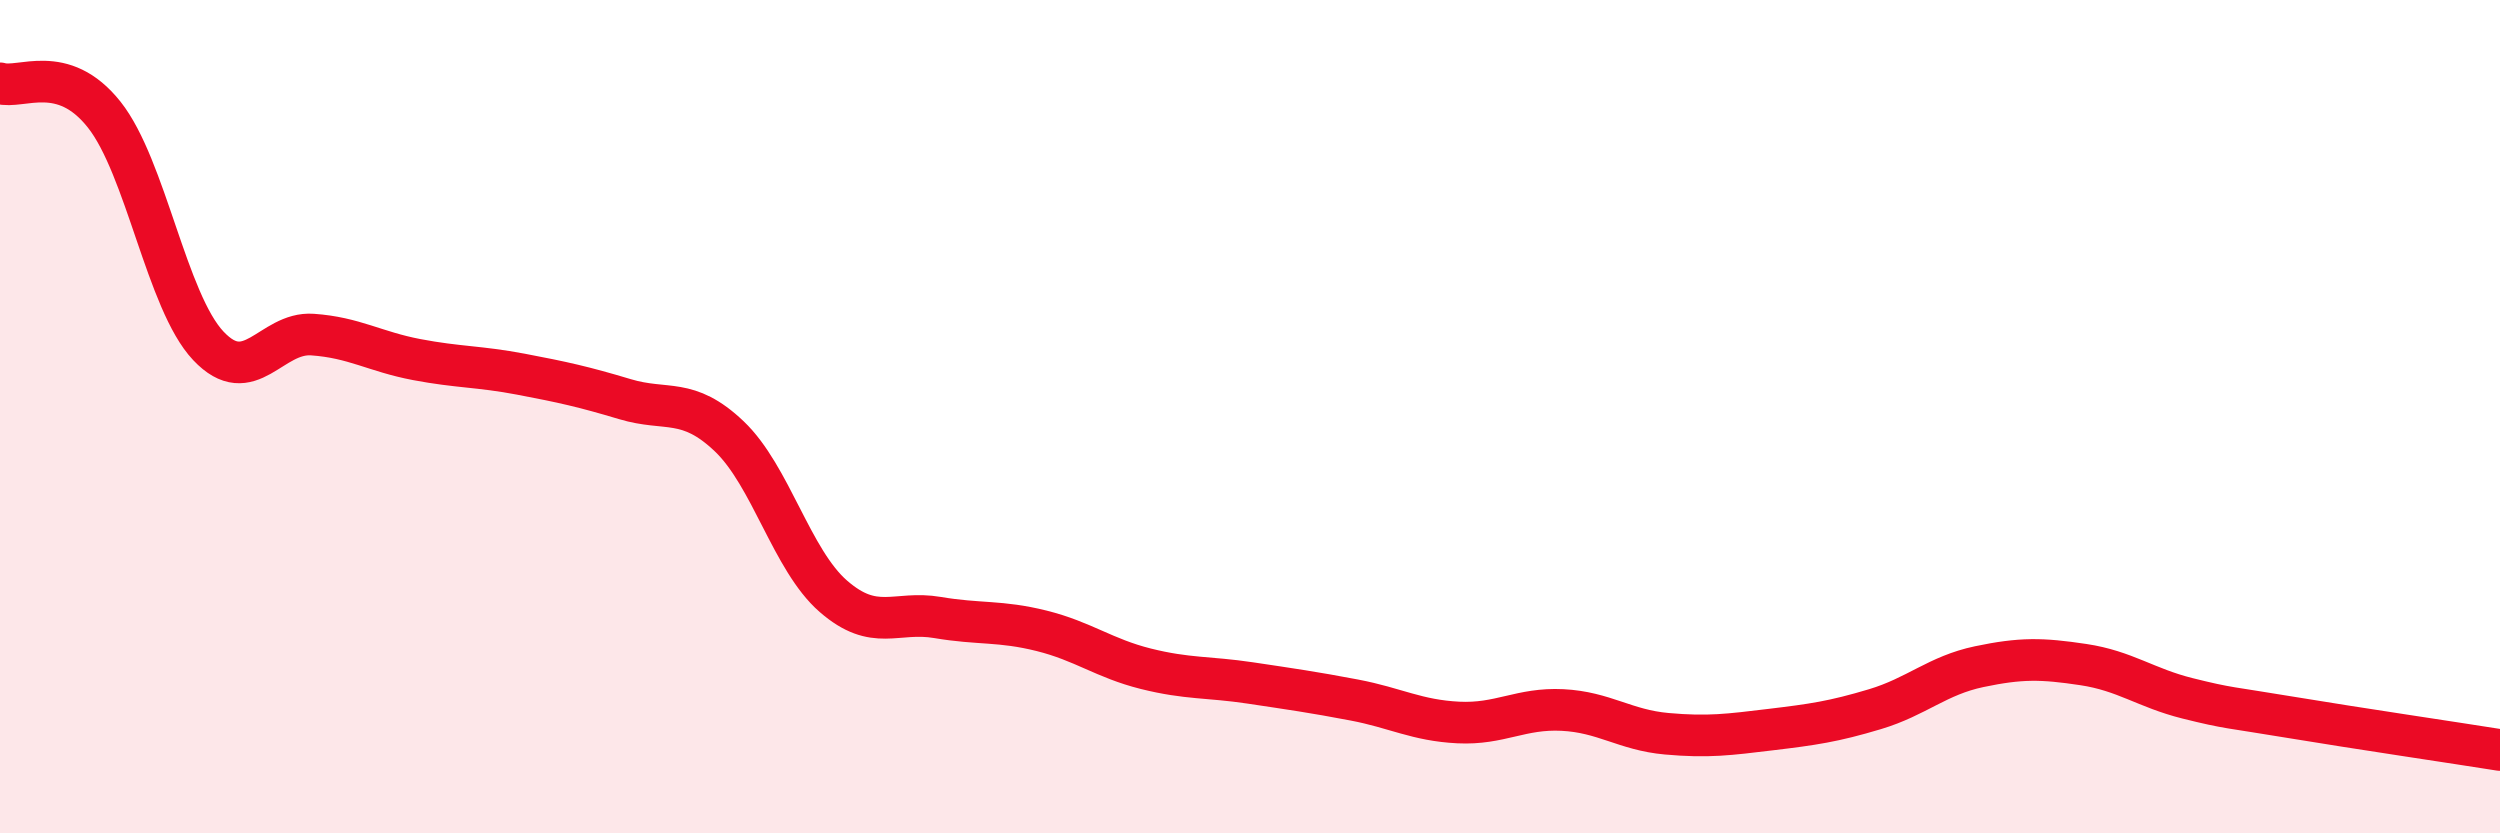
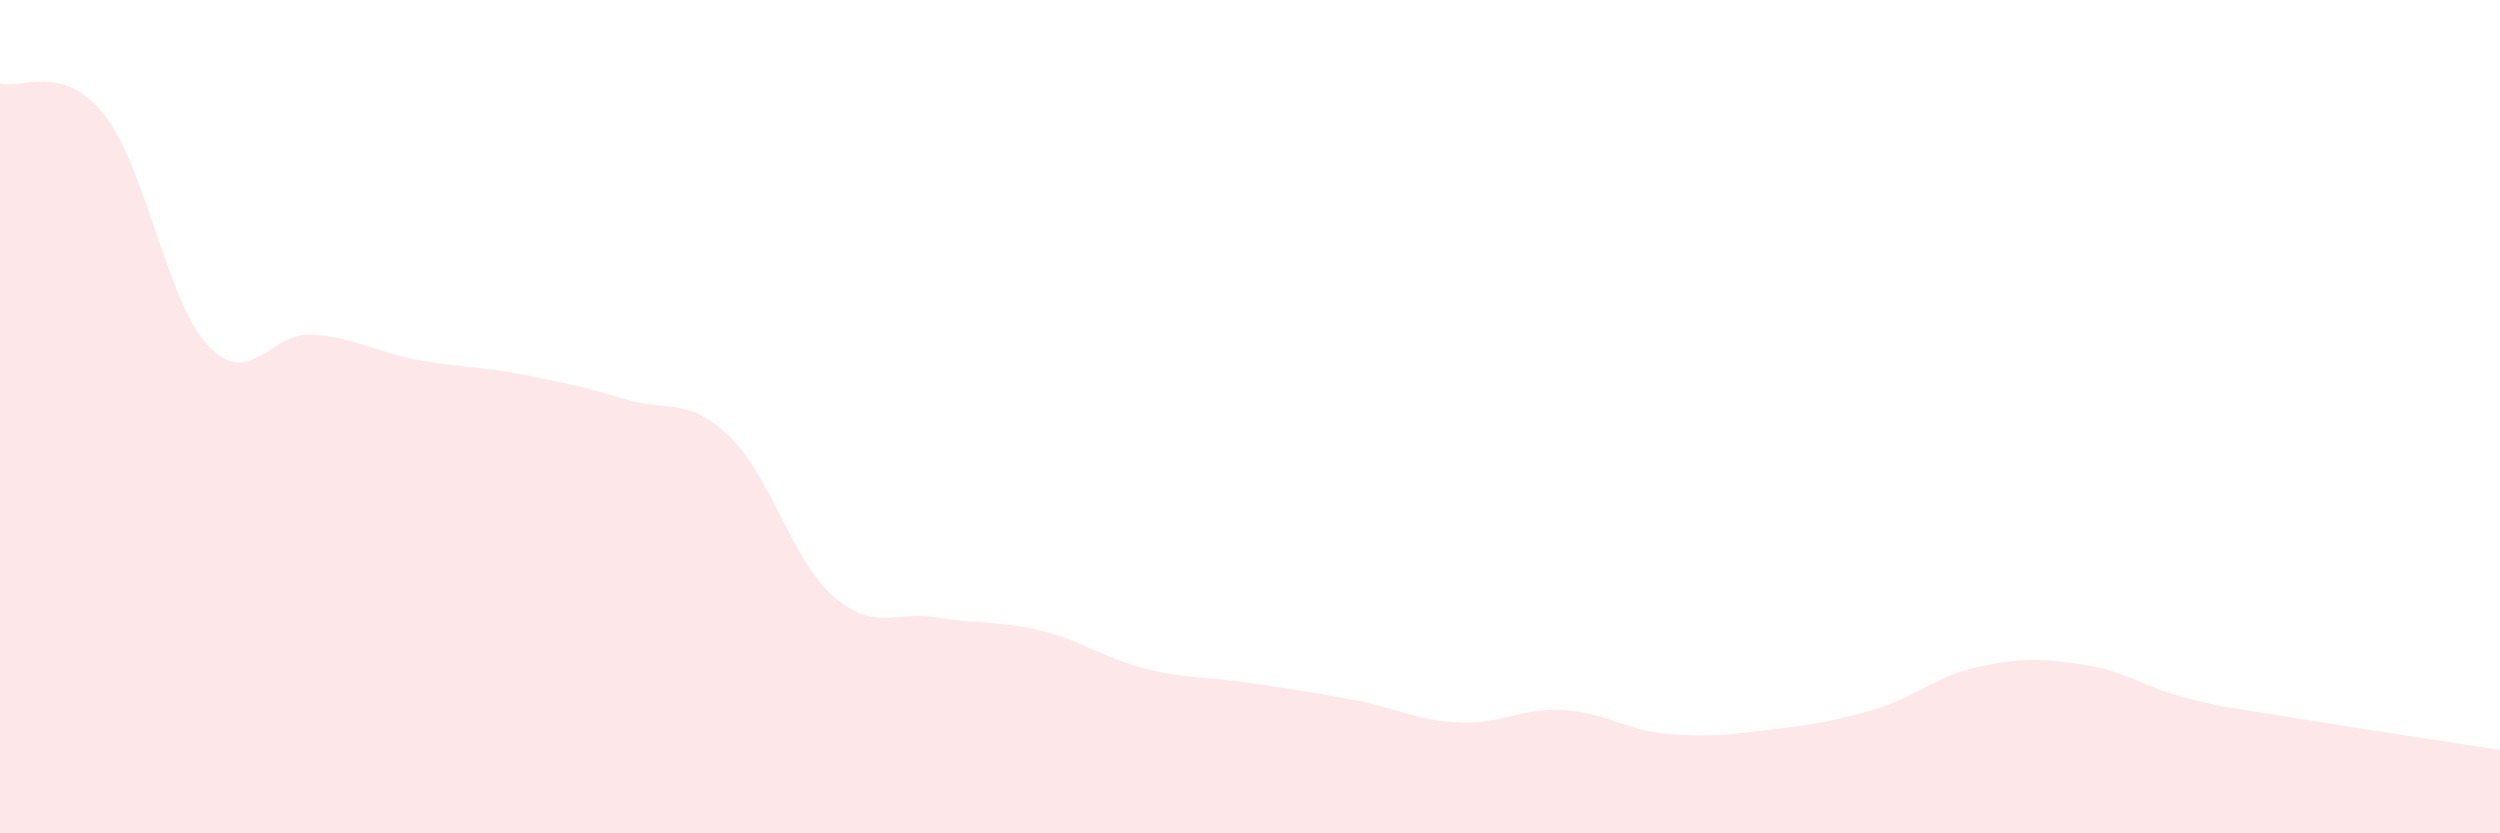
<svg xmlns="http://www.w3.org/2000/svg" width="60" height="20" viewBox="0 0 60 20">
  <path d="M 0,2 C 0.5,2.15 1.5,1.49 2.5,2.75 C 3.5,4.01 4,7.24 5,8.3 C 6,9.36 6.5,7.96 7.5,8.03 C 8.5,8.1 9,8.44 10,8.63 C 11,8.82 11.5,8.79 12.5,8.98 C 13.5,9.17 14,9.28 15,9.58 C 16,9.88 16.5,9.52 17.5,10.47 C 18.5,11.42 19,13.44 20,14.31 C 21,15.18 21.5,14.65 22.5,14.82 C 23.5,14.99 24,14.89 25,15.14 C 26,15.39 26.5,15.8 27.5,16.05 C 28.5,16.3 29,16.24 30,16.39 C 31,16.54 31.5,16.61 32.5,16.8 C 33.5,16.99 34,17.29 35,17.34 C 36,17.39 36.5,16.99 37.5,17.04 C 38.5,17.09 39,17.52 40,17.61 C 41,17.7 41.5,17.63 42.5,17.51 C 43.5,17.39 44,17.32 45,17.02 C 46,16.72 46.5,16.21 47.5,16 C 48.5,15.79 49,15.8 50,15.95 C 51,16.1 51.5,16.51 52.5,16.76 C 53.5,17.01 53.5,16.97 55,17.22 C 56.5,17.47 59,17.84 60,18L60 20L0 20Z" fill="#EB0A25" opacity="0.1" stroke-linecap="round" stroke-linejoin="round" />
-   <path d="M 0,2 C 0.5,2.15 1.5,1.49 2.5,2.75 C 3.5,4.01 4,7.24 5,8.3 C 6,9.36 6.5,7.96 7.5,8.03 C 8.5,8.1 9,8.44 10,8.63 C 11,8.82 11.5,8.79 12.5,8.98 C 13.5,9.17 14,9.28 15,9.58 C 16,9.88 16.5,9.52 17.5,10.47 C 18.5,11.42 19,13.44 20,14.31 C 21,15.18 21.5,14.65 22.5,14.82 C 23.5,14.99 24,14.89 25,15.14 C 26,15.39 26.5,15.8 27.5,16.05 C 28.5,16.3 29,16.24 30,16.39 C 31,16.54 31.5,16.61 32.5,16.8 C 33.5,16.99 34,17.29 35,17.34 C 36,17.39 36.5,16.99 37.5,17.04 C 38.5,17.09 39,17.52 40,17.61 C 41,17.7 41.5,17.63 42.5,17.51 C 43.5,17.39 44,17.32 45,17.02 C 46,16.72 46.5,16.21 47.5,16 C 48.5,15.79 49,15.8 50,15.95 C 51,16.1 51.5,16.51 52.5,16.76 C 53.5,17.01 53.5,16.97 55,17.22 C 56.5,17.47 59,17.84 60,18" stroke="#EB0A25" stroke-width="1" fill="none" stroke-linecap="round" stroke-linejoin="round" />
</svg>